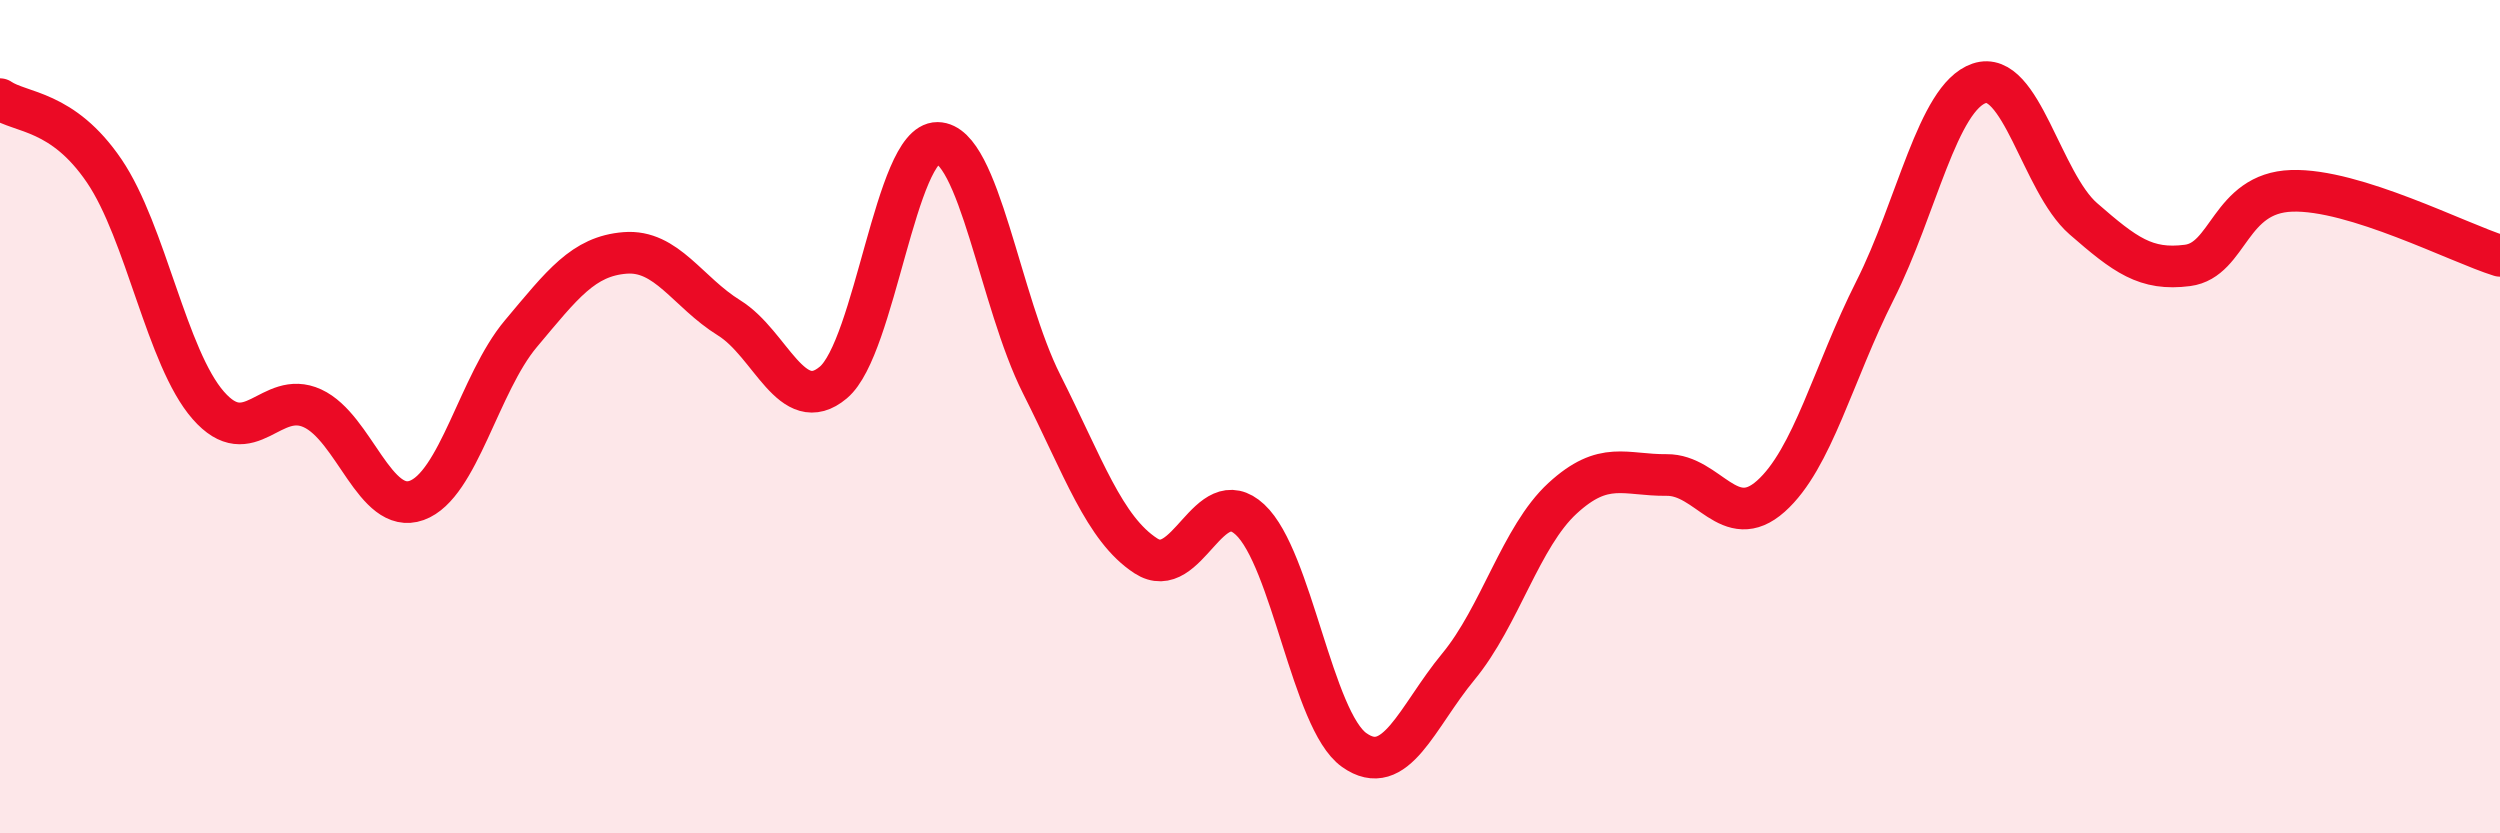
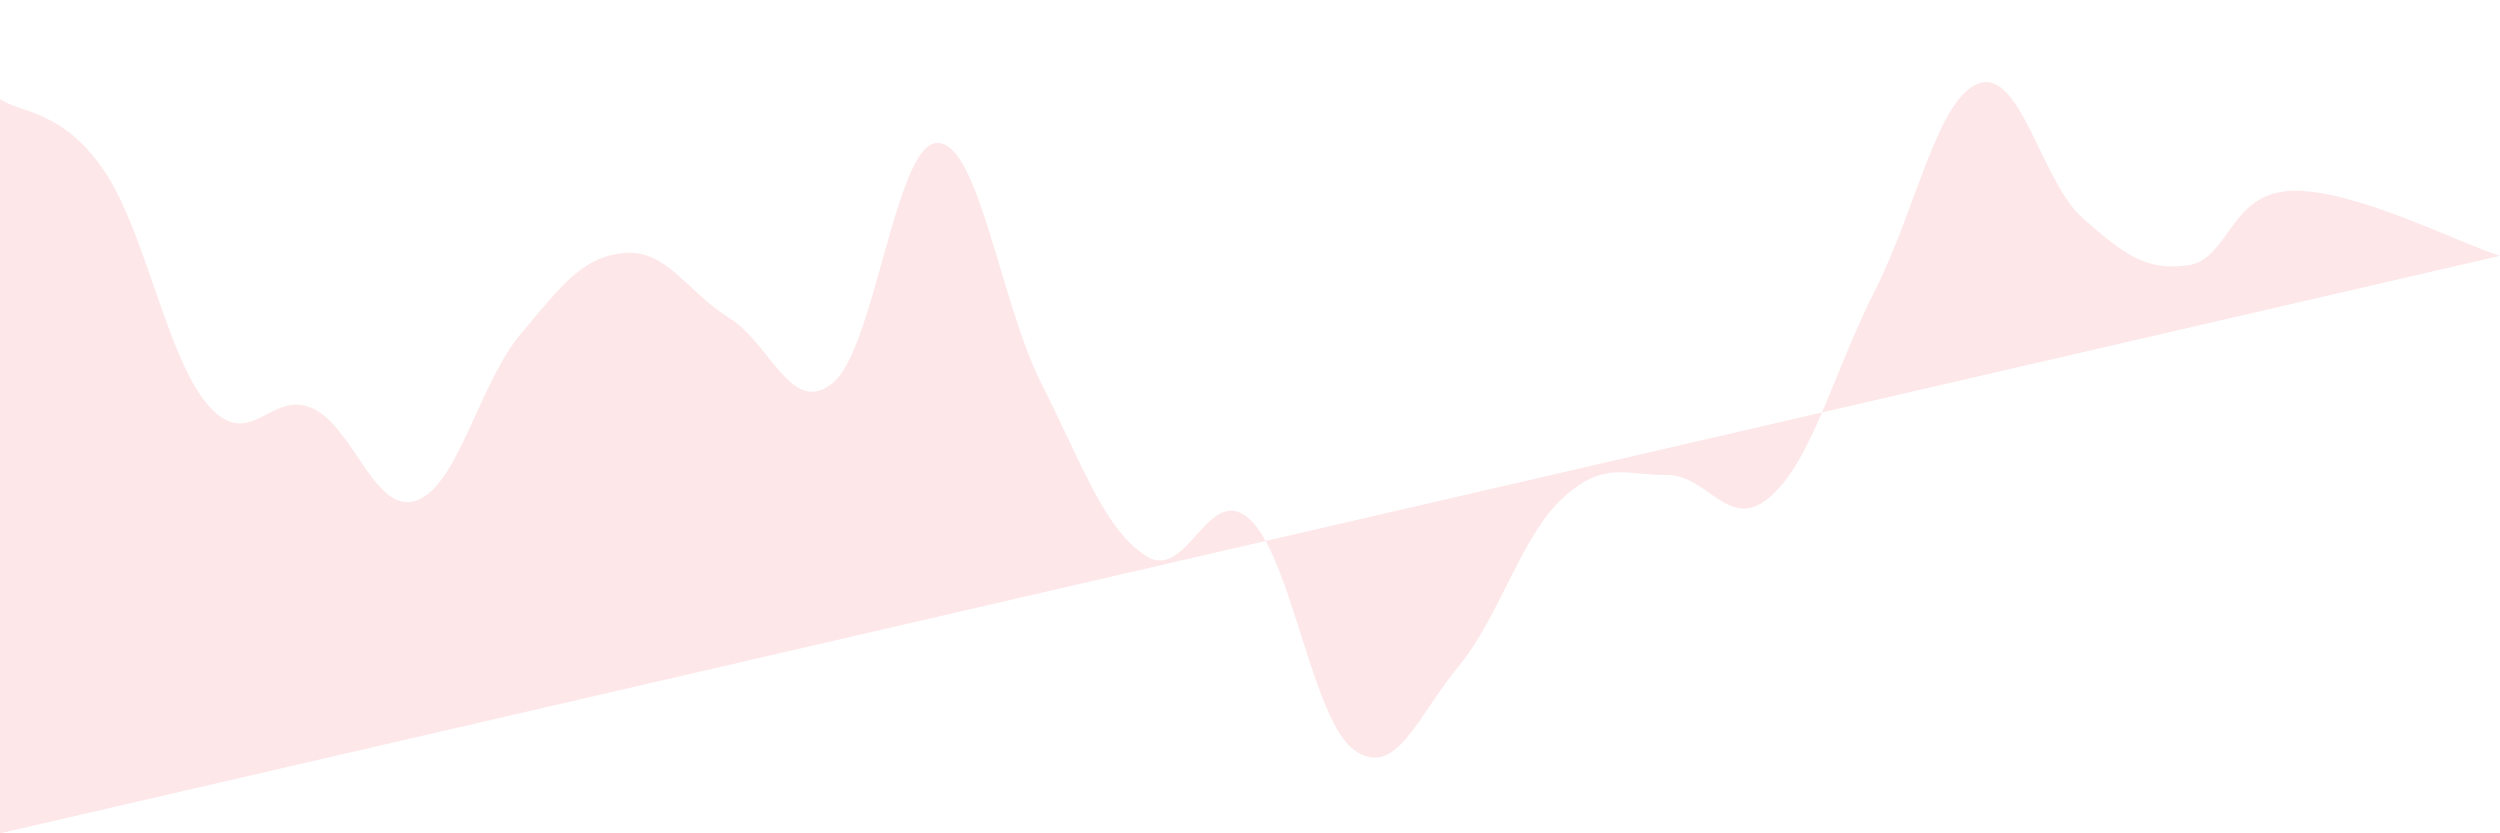
<svg xmlns="http://www.w3.org/2000/svg" width="60" height="20" viewBox="0 0 60 20">
-   <path d="M 0,2.38 C 0.5,2.72 1.5,2.63 2.5,4.1 C 3.5,5.57 4,8.59 5,9.73 C 6,10.87 6.5,9.34 7.5,9.8 C 8.5,10.26 9,12.37 10,12.01 C 11,11.65 11.5,9.2 12.5,8.01 C 13.5,6.82 14,6.15 15,6.07 C 16,5.99 16.5,7.01 17.5,7.63 C 18.5,8.25 19,10.02 20,9.18 C 21,8.34 21.5,3.42 22.5,3.43 C 23.5,3.44 24,7.24 25,9.22 C 26,11.2 26.5,12.69 27.5,13.34 C 28.5,13.99 29,11.54 30,12.47 C 31,13.4 31.5,17.29 32.5,18 C 33.5,18.71 34,17.21 35,16 C 36,14.79 36.5,12.88 37.5,11.96 C 38.5,11.04 39,11.41 40,11.4 C 41,11.39 41.5,12.8 42.5,11.91 C 43.5,11.02 44,8.95 45,6.97 C 46,4.99 46.5,2.34 47.5,2 C 48.5,1.66 49,4.38 50,5.25 C 51,6.12 51.5,6.5 52.5,6.37 C 53.5,6.24 53.5,4.63 55,4.58 C 56.5,4.53 59,5.83 60,6.14L60 20L0 20Z" fill="#EB0A25" opacity="0.1" stroke-linecap="round" stroke-linejoin="round" />
-   <path d="M 0,2.38 C 0.5,2.72 1.5,2.63 2.5,4.1 C 3.5,5.57 4,8.59 5,9.73 C 6,10.87 6.5,9.34 7.5,9.8 C 8.5,10.26 9,12.37 10,12.01 C 11,11.65 11.5,9.2 12.5,8.01 C 13.5,6.82 14,6.15 15,6.07 C 16,5.99 16.5,7.01 17.5,7.63 C 18.5,8.25 19,10.02 20,9.18 C 21,8.34 21.5,3.42 22.5,3.43 C 23.5,3.44 24,7.24 25,9.22 C 26,11.2 26.5,12.69 27.5,13.34 C 28.5,13.99 29,11.54 30,12.47 C 31,13.4 31.5,17.29 32.5,18 C 33.5,18.71 34,17.21 35,16 C 36,14.79 36.5,12.88 37.5,11.96 C 38.5,11.04 39,11.41 40,11.4 C 41,11.39 41.5,12.8 42.5,11.91 C 43.5,11.02 44,8.95 45,6.97 C 46,4.99 46.5,2.34 47.5,2 C 48.5,1.66 49,4.38 50,5.25 C 51,6.12 51.5,6.5 52.5,6.37 C 53.5,6.24 53.5,4.63 55,4.58 C 56.5,4.53 59,5.83 60,6.14" stroke="#EB0A25" stroke-width="1" fill="none" stroke-linecap="round" stroke-linejoin="round" />
+   <path d="M 0,2.38 C 0.5,2.72 1.5,2.63 2.5,4.1 C 3.5,5.57 4,8.59 5,9.73 C 6,10.87 6.5,9.34 7.5,9.8 C 8.5,10.26 9,12.37 10,12.01 C 11,11.65 11.5,9.2 12.5,8.01 C 13.5,6.82 14,6.15 15,6.07 C 16,5.99 16.5,7.01 17.5,7.63 C 18.5,8.25 19,10.02 20,9.18 C 21,8.34 21.5,3.42 22.5,3.43 C 23.5,3.44 24,7.24 25,9.22 C 26,11.2 26.5,12.69 27.5,13.34 C 28.5,13.99 29,11.54 30,12.47 C 31,13.4 31.5,17.29 32.5,18 C 33.5,18.71 34,17.21 35,16 C 36,14.79 36.5,12.88 37.5,11.96 C 38.5,11.04 39,11.41 40,11.4 C 41,11.39 41.5,12.8 42.5,11.91 C 43.5,11.02 44,8.95 45,6.97 C 46,4.99 46.5,2.34 47.5,2 C 48.5,1.66 49,4.38 50,5.25 C 51,6.12 51.5,6.5 52.5,6.37 C 53.5,6.24 53.5,4.63 55,4.58 C 56.5,4.53 59,5.83 60,6.14L0 20Z" fill="#EB0A25" opacity="0.1" stroke-linecap="round" stroke-linejoin="round" />
</svg>